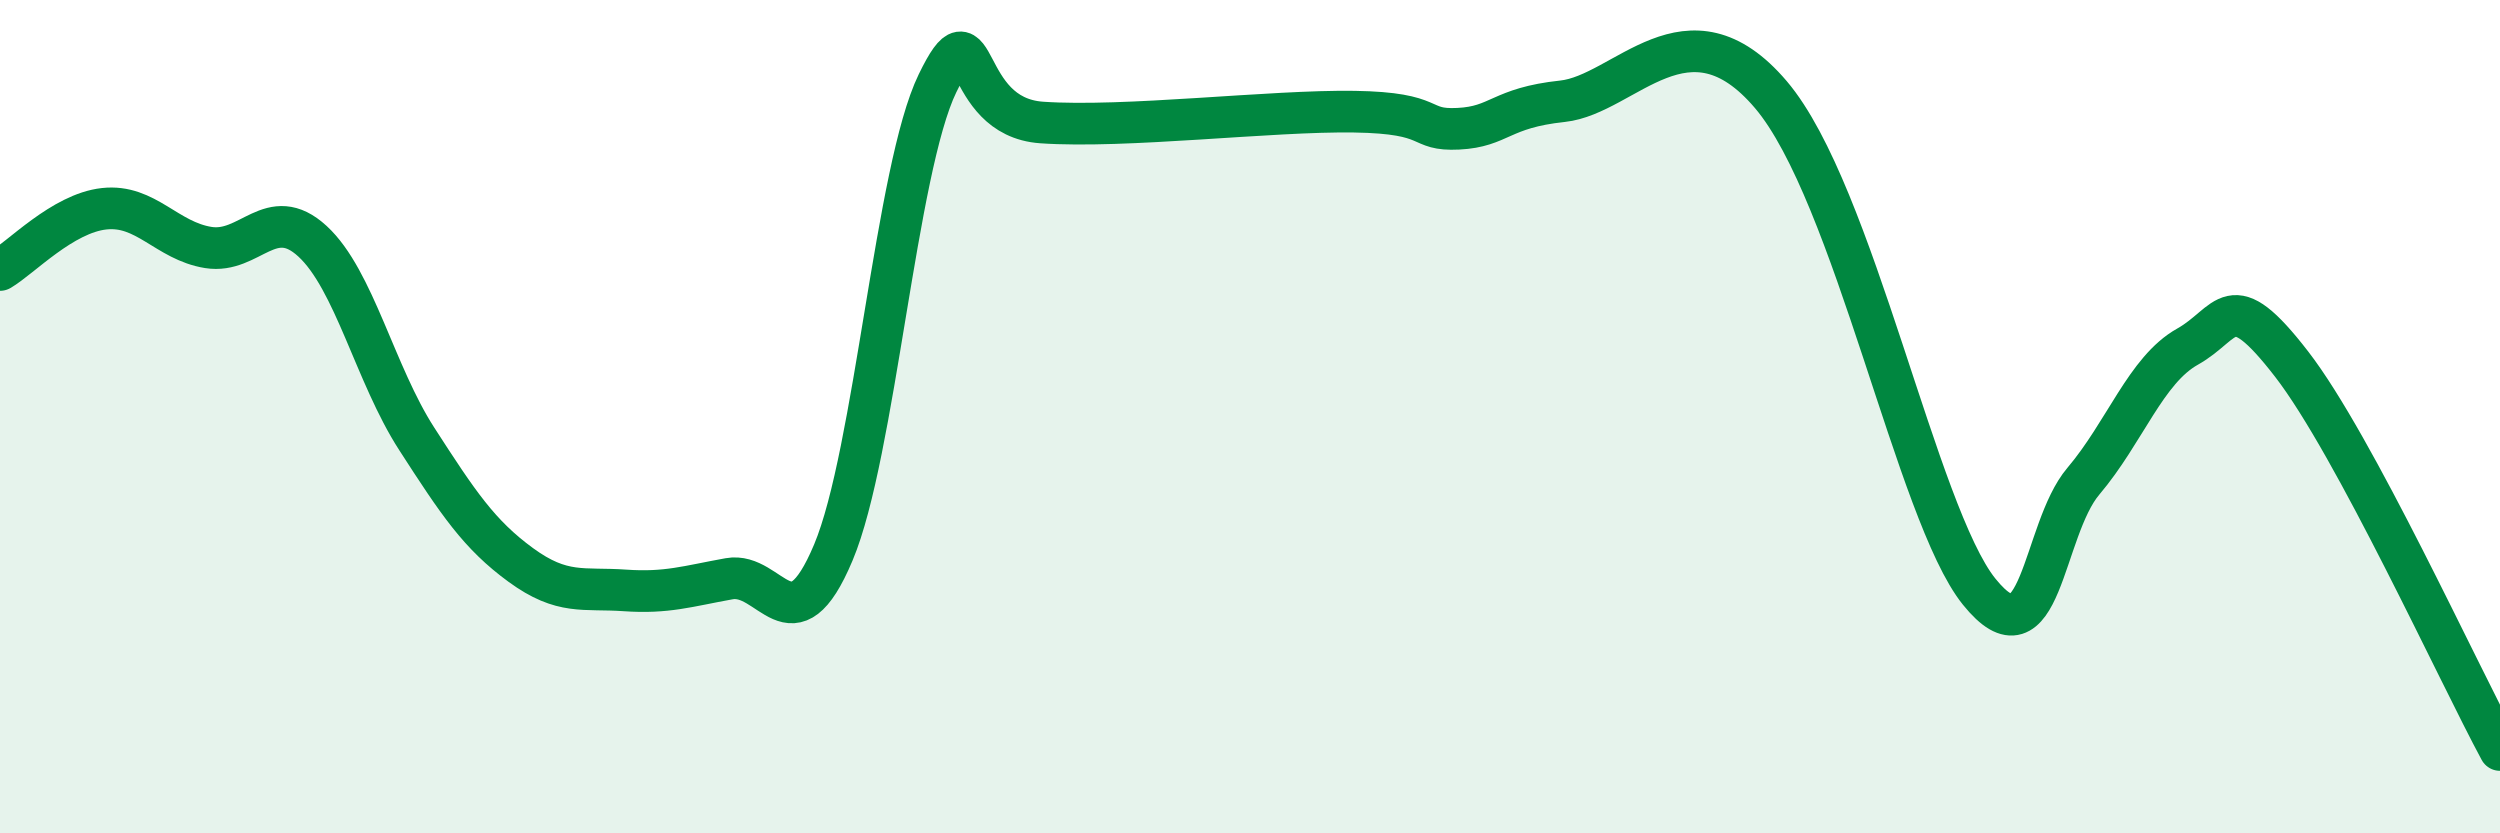
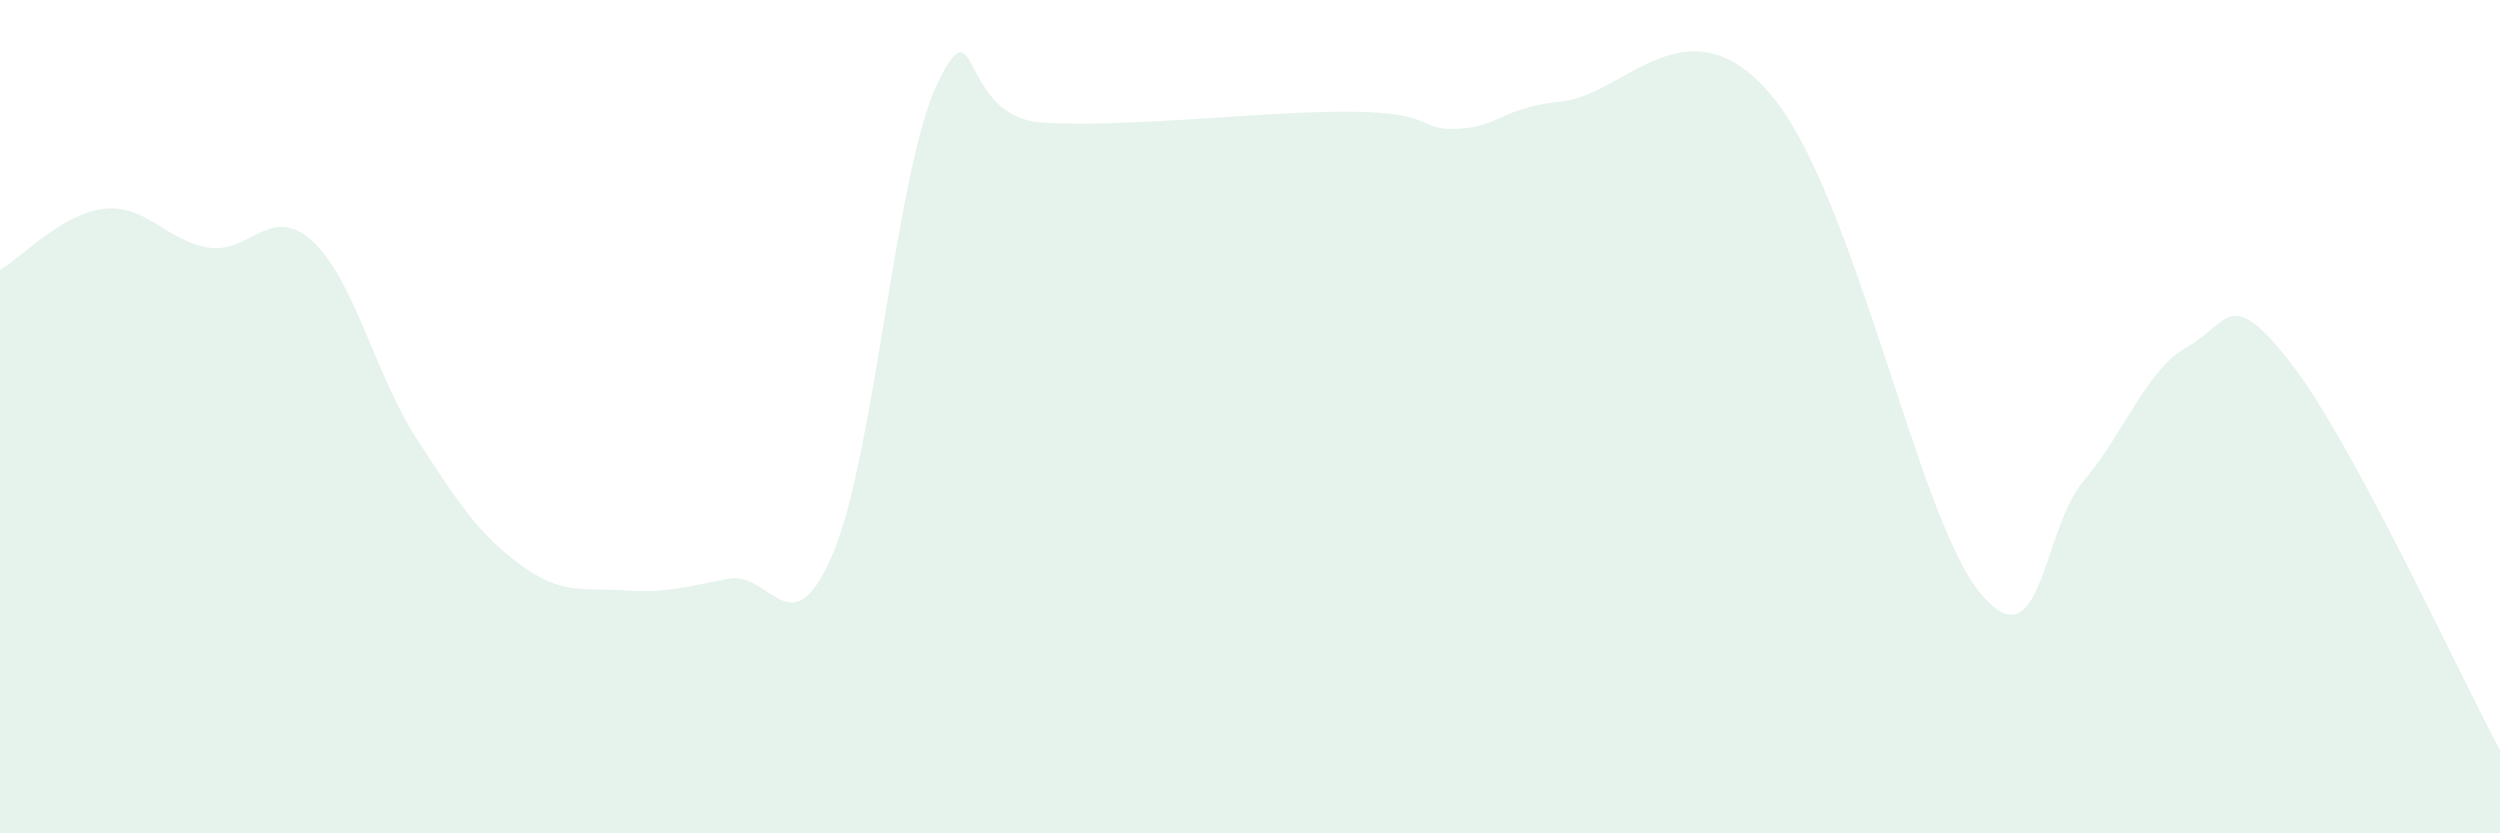
<svg xmlns="http://www.w3.org/2000/svg" width="60" height="20" viewBox="0 0 60 20">
  <path d="M 0,6.48 C 0.5,6.19 1.5,5.12 2.5,5.01 C 3.5,4.9 4,5.78 5,5.94 C 6,6.1 6.5,4.87 7.5,5.79 C 8.5,6.71 9,8.98 10,10.53 C 11,12.08 11.5,12.83 12.5,13.56 C 13.5,14.29 14,14.1 15,14.17 C 16,14.24 16.5,14.07 17.5,13.89 C 18.5,13.71 19,15.64 20,13.26 C 21,10.88 21.5,4.06 22.5,2 C 23.5,-0.06 23,2.8 25,2.94 C 27,3.08 30.5,2.65 32.5,2.68 C 34.5,2.71 34,3.14 35,3.09 C 36,3.04 36,2.59 37.5,2.43 C 39,2.27 40.5,-0.08 42.5,2.27 C 44.5,4.62 46,12.34 47.5,14.2 C 49,16.06 49,12.73 50,11.55 C 51,10.37 51.5,8.88 52.5,8.32 C 53.5,7.76 53.5,6.8 55,8.74 C 56.5,10.68 59,16.15 60,18L60 20L0 20Z" fill="#008740" opacity="0.1" stroke-linecap="round" stroke-linejoin="round" />
-   <path d="M 0,6.48 C 0.5,6.19 1.5,5.12 2.5,5.01 C 3.5,4.9 4,5.78 5,5.94 C 6,6.1 6.5,4.87 7.5,5.79 C 8.5,6.71 9,8.98 10,10.53 C 11,12.08 11.5,12.83 12.5,13.56 C 13.5,14.29 14,14.1 15,14.17 C 16,14.24 16.5,14.07 17.5,13.89 C 18.5,13.71 19,15.64 20,13.26 C 21,10.88 21.5,4.06 22.5,2 C 23.5,-0.06 23,2.8 25,2.94 C 27,3.08 30.5,2.65 32.5,2.68 C 34.5,2.71 34,3.14 35,3.09 C 36,3.04 36,2.59 37.5,2.43 C 39,2.27 40.5,-0.08 42.5,2.27 C 44.5,4.62 46,12.34 47.5,14.2 C 49,16.06 49,12.73 50,11.55 C 51,10.37 51.5,8.88 52.5,8.32 C 53.5,7.76 53.5,6.8 55,8.74 C 56.5,10.68 59,16.15 60,18" stroke="#008740" stroke-width="1" fill="none" stroke-linecap="round" stroke-linejoin="round" />
</svg>